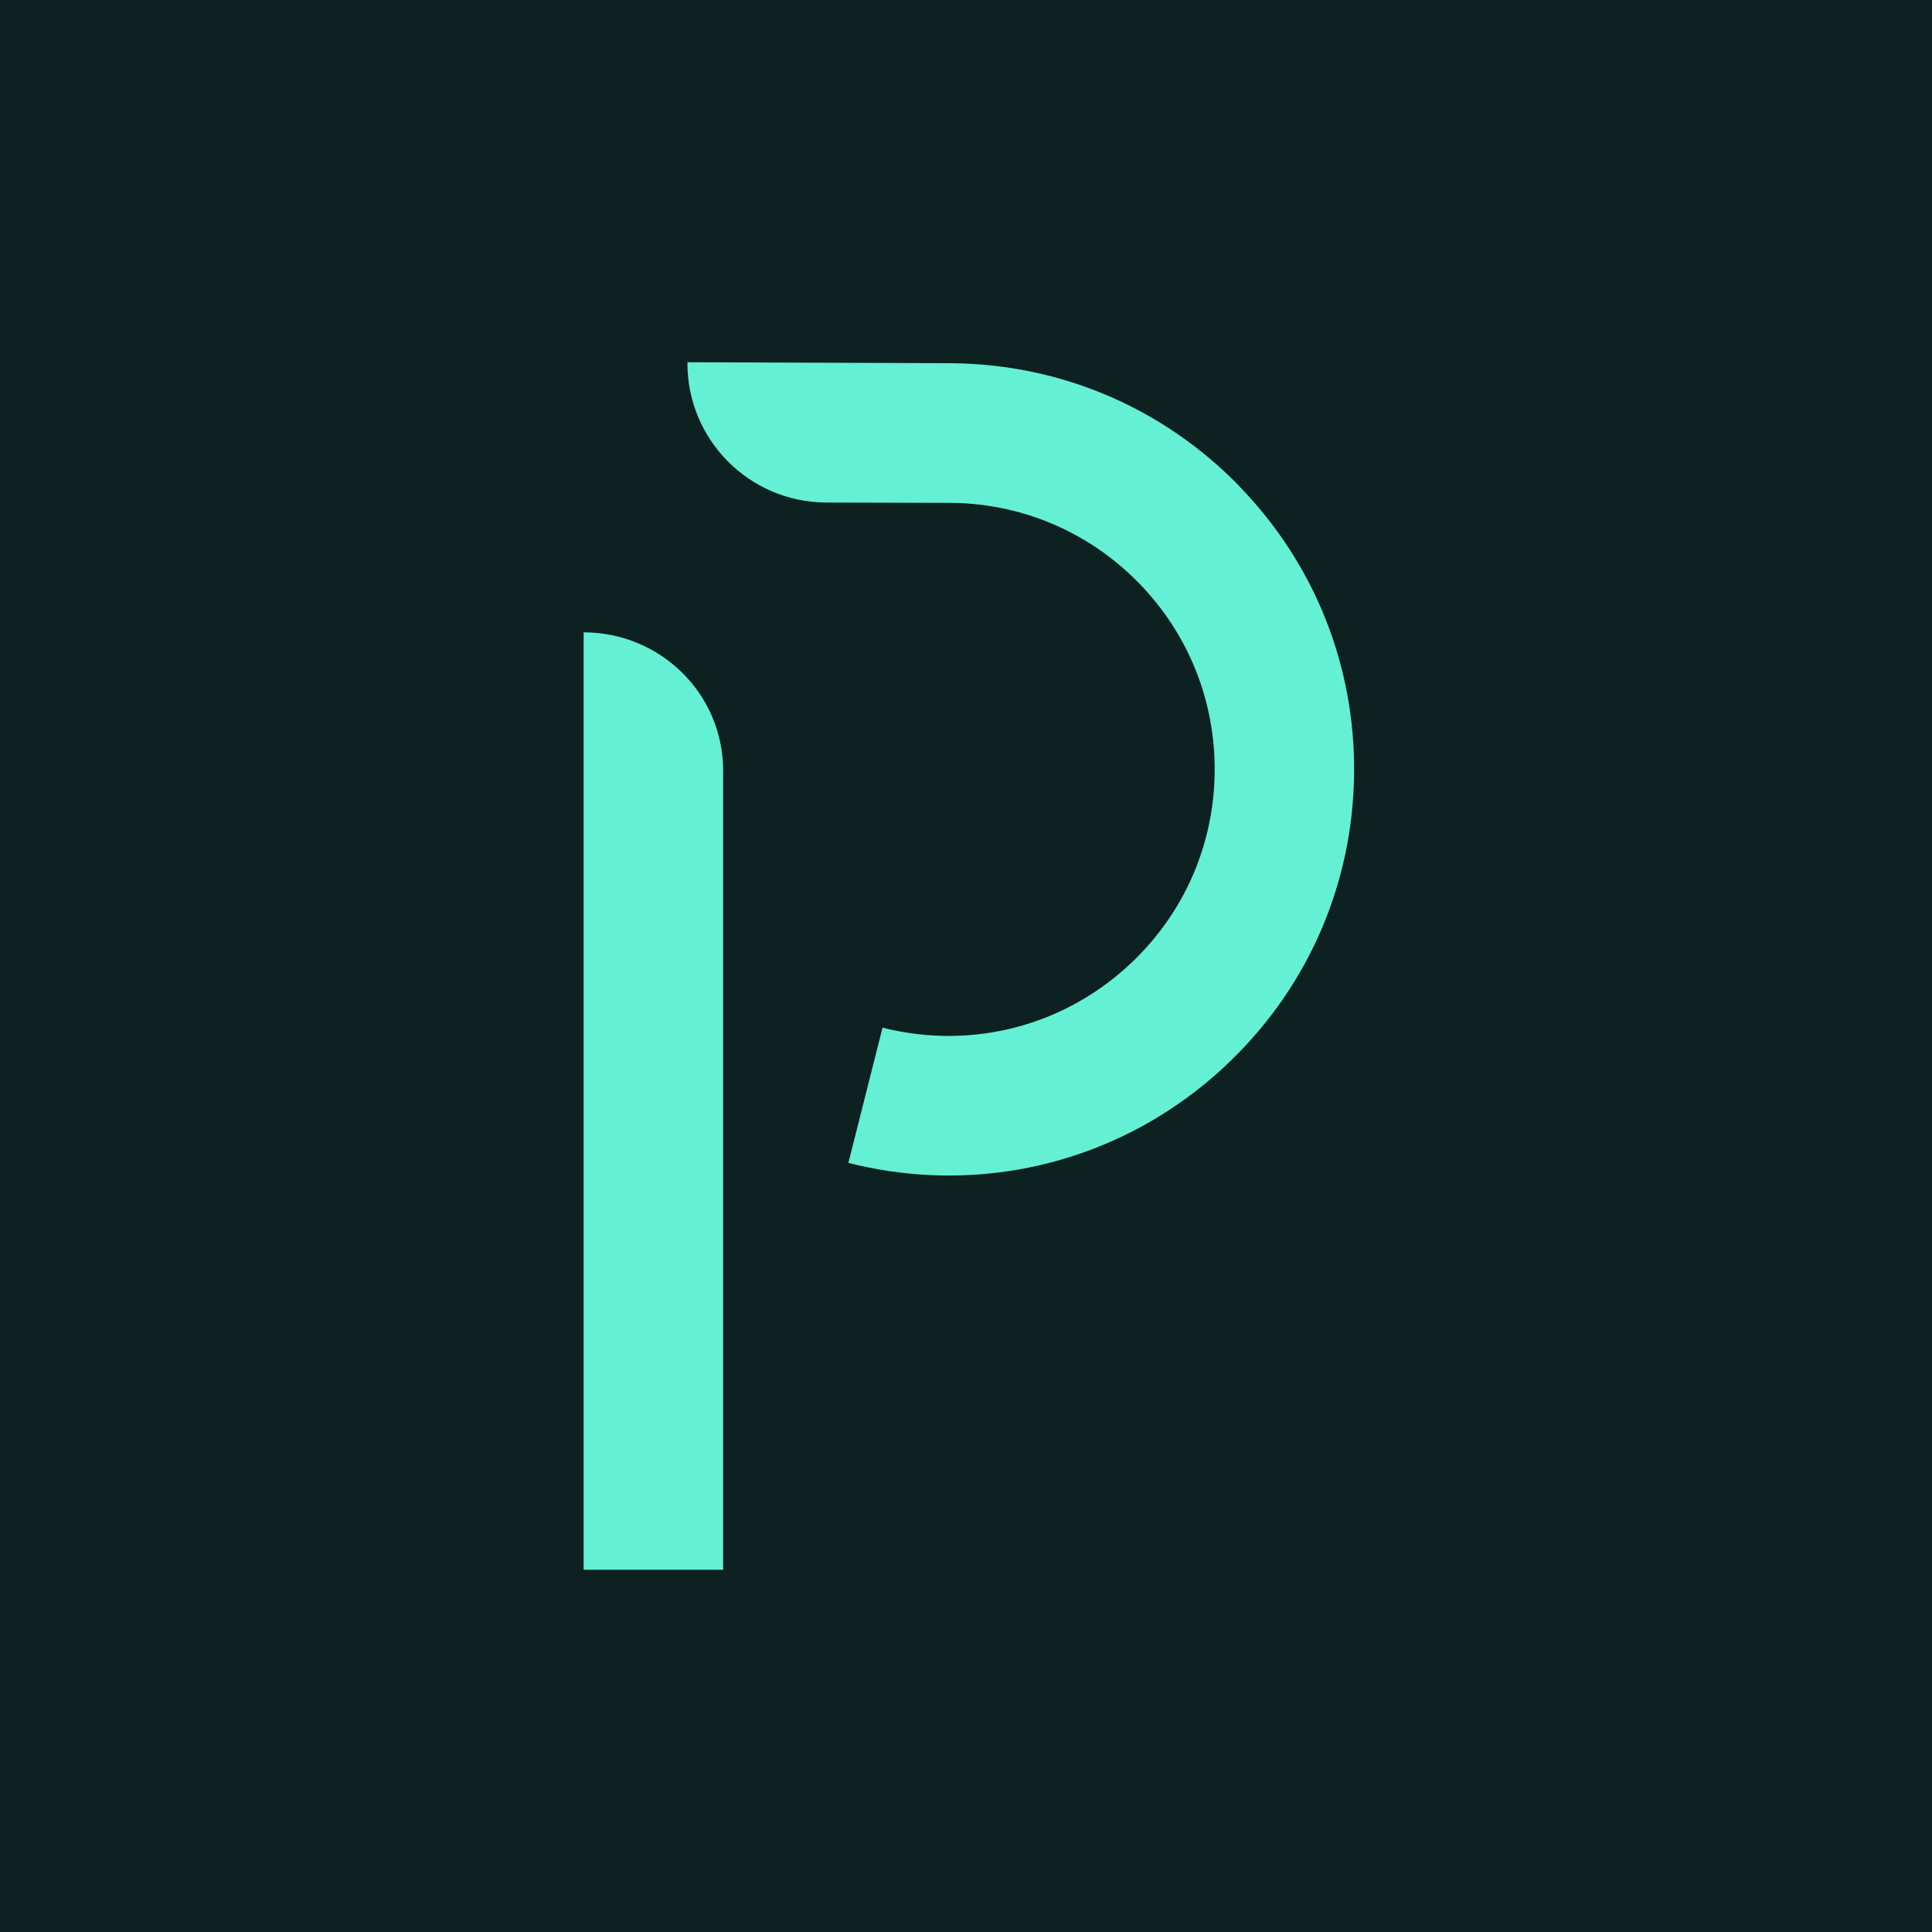
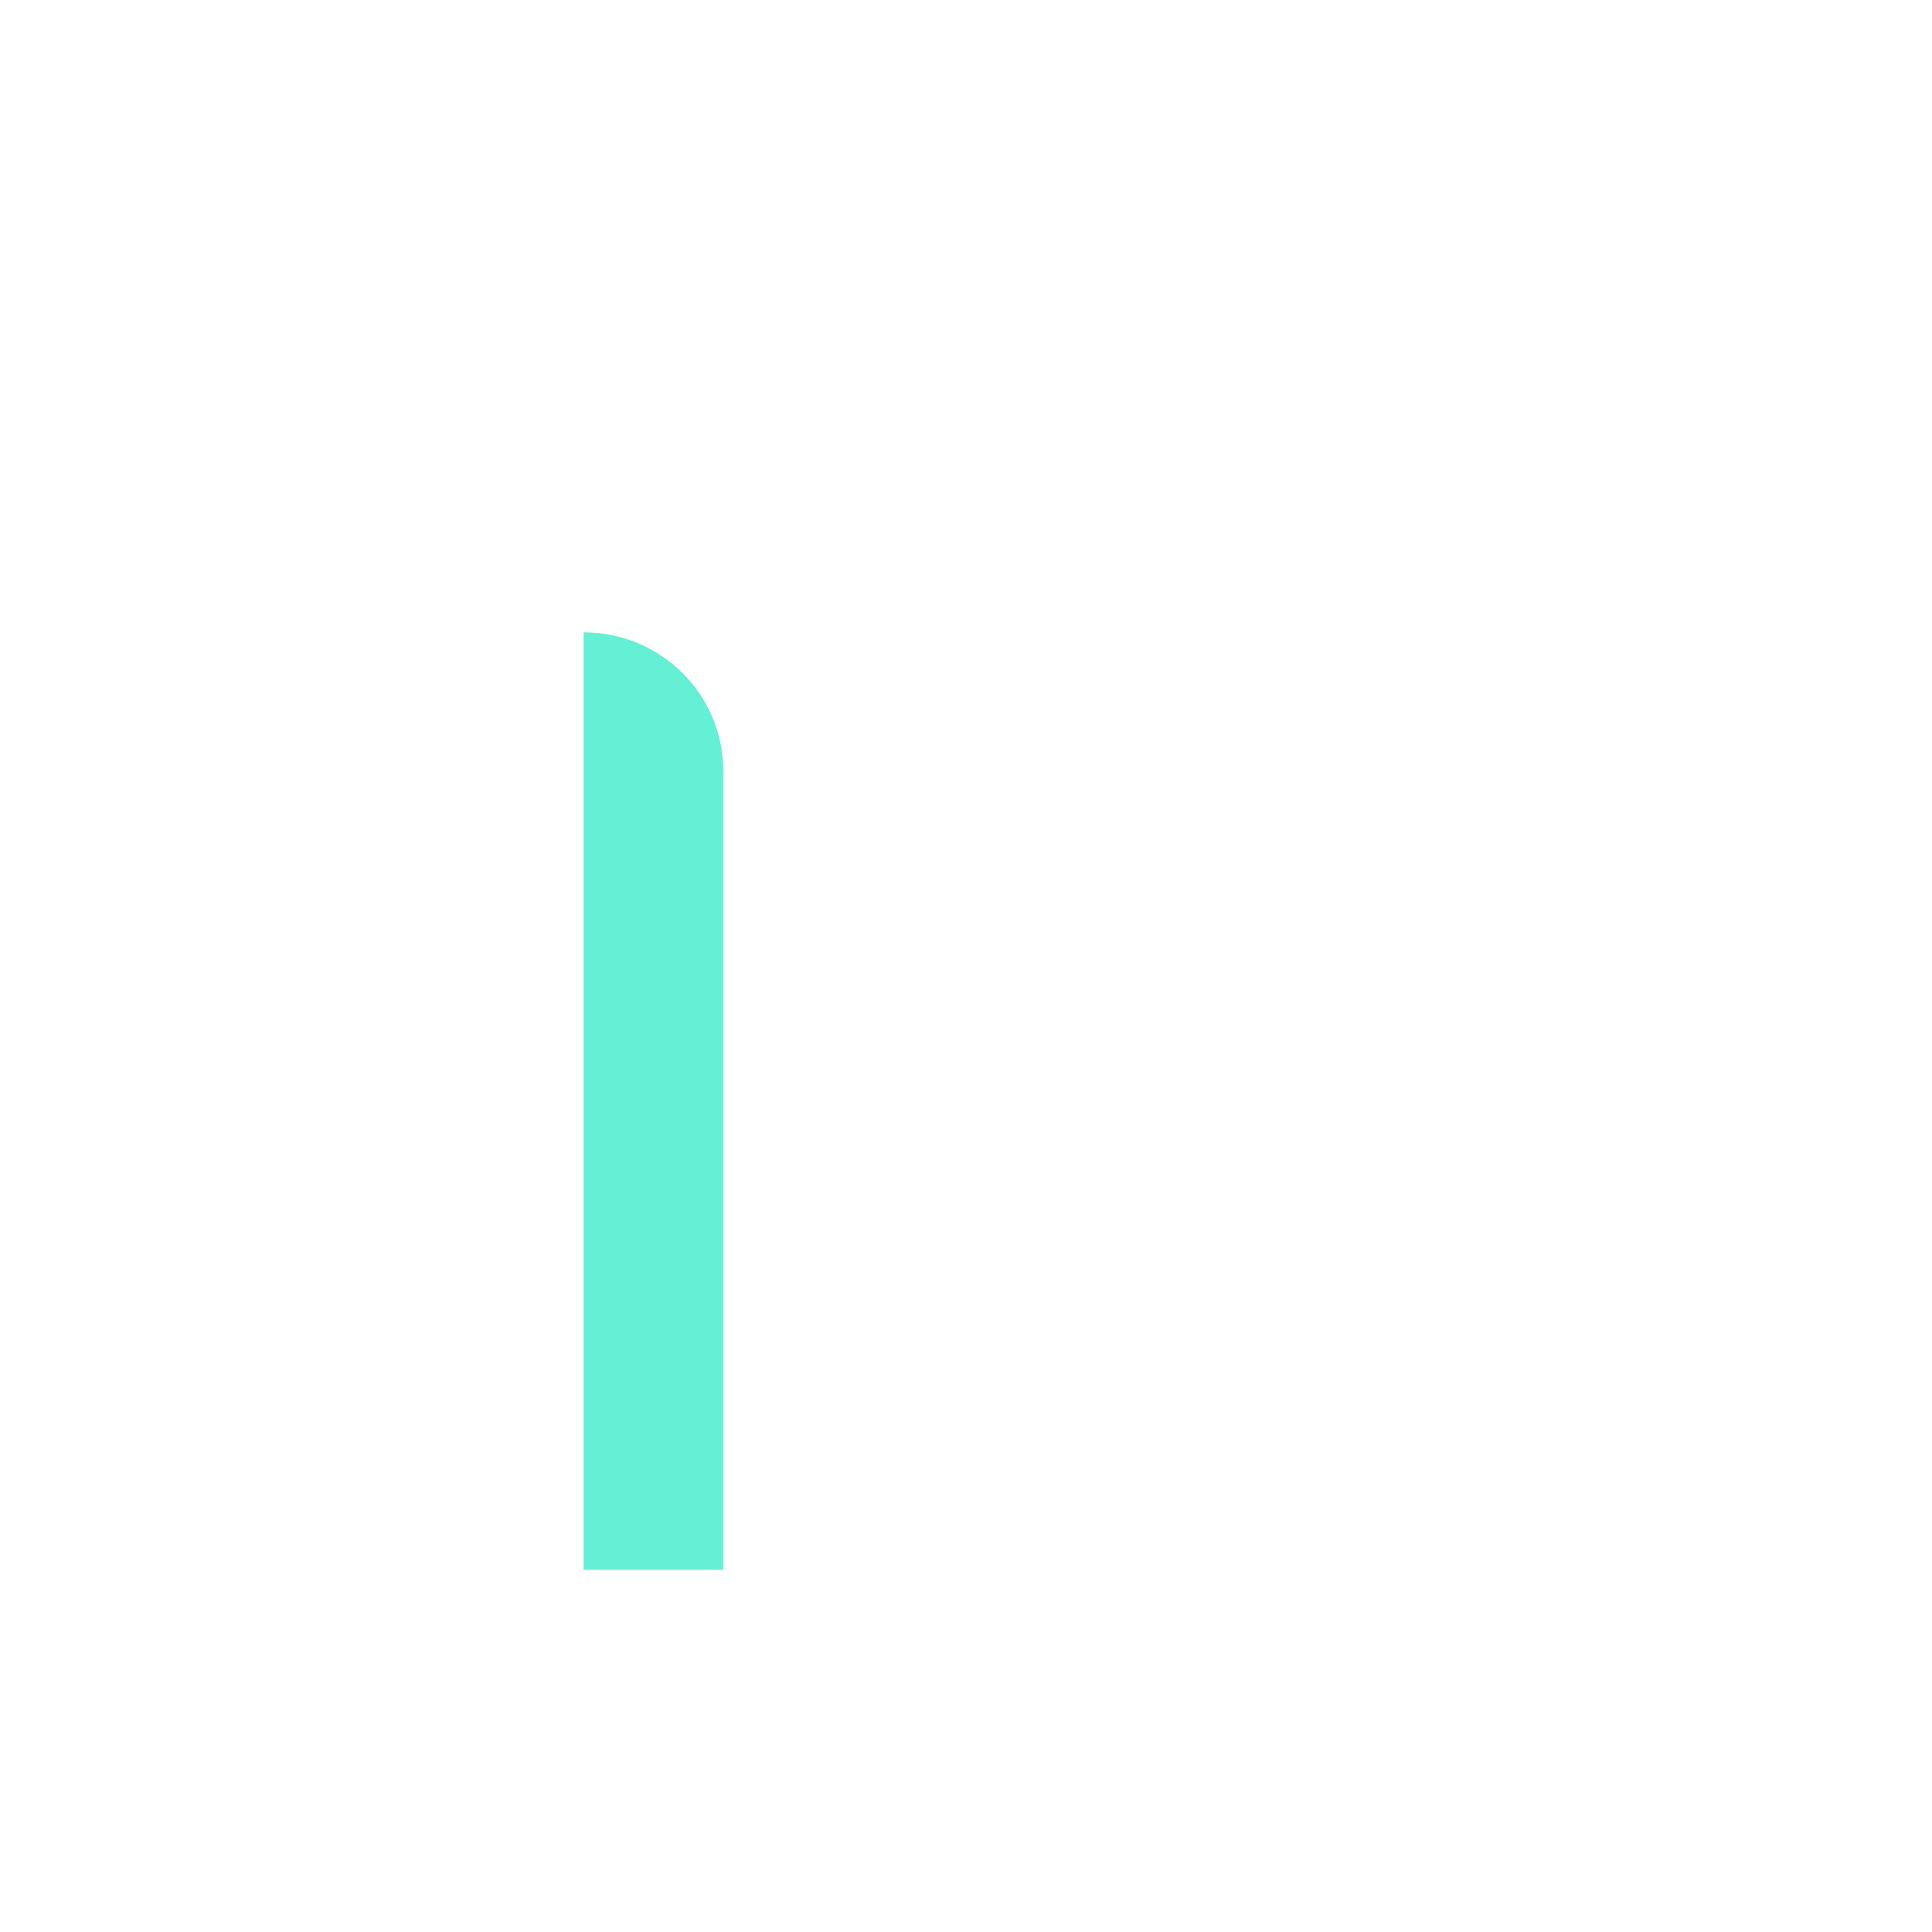
<svg xmlns="http://www.w3.org/2000/svg" width="192" height="192" viewBox="0 0 192 192" fill="none">
-   <rect width="192" height="192" fill="#0C2120" />
  <path d="M71.865 156H58V62.842C65.66 62.842 71.865 68.984 71.865 76.568V156Z" fill="#64F0D4" />
-   <path d="M123.137 48.284C115.581 40.534 105.459 36.208 94.631 36.097L68.316 36C68.26 43.646 74.416 49.886 82.056 49.941L94.763 49.976C101.764 50.114 108.302 52.943 113.196 57.962C118.132 63.029 120.801 69.712 120.711 76.79C120.621 83.868 117.778 90.482 112.711 95.418C106.069 101.892 96.718 104.402 87.706 102.128L84.309 115.57C95.005 118.274 106.014 116.541 115.144 110.974C117.723 109.4 120.156 107.522 122.381 105.345C130.104 97.823 134.43 87.743 134.568 76.964C134.707 66.184 130.638 56 123.116 48.277L123.137 48.284Z" fill="#64F0D4" />
</svg>